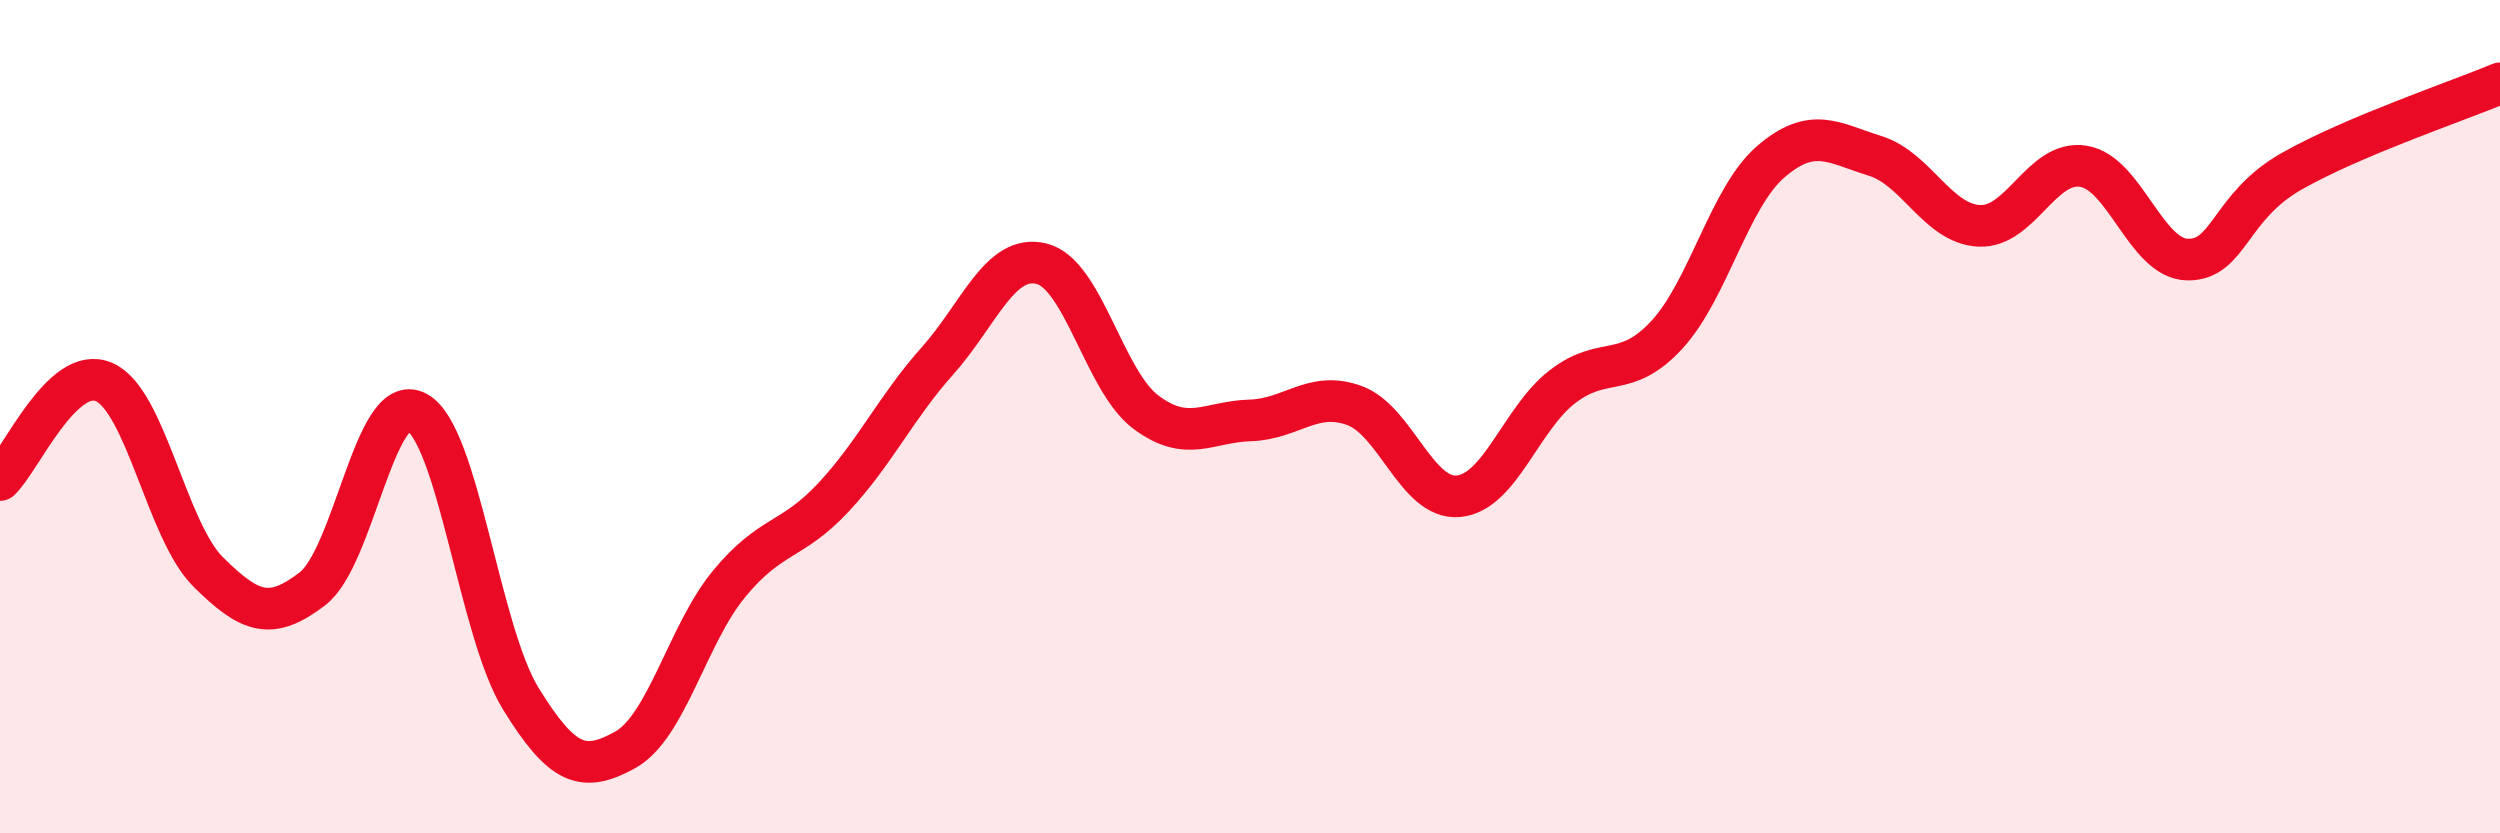
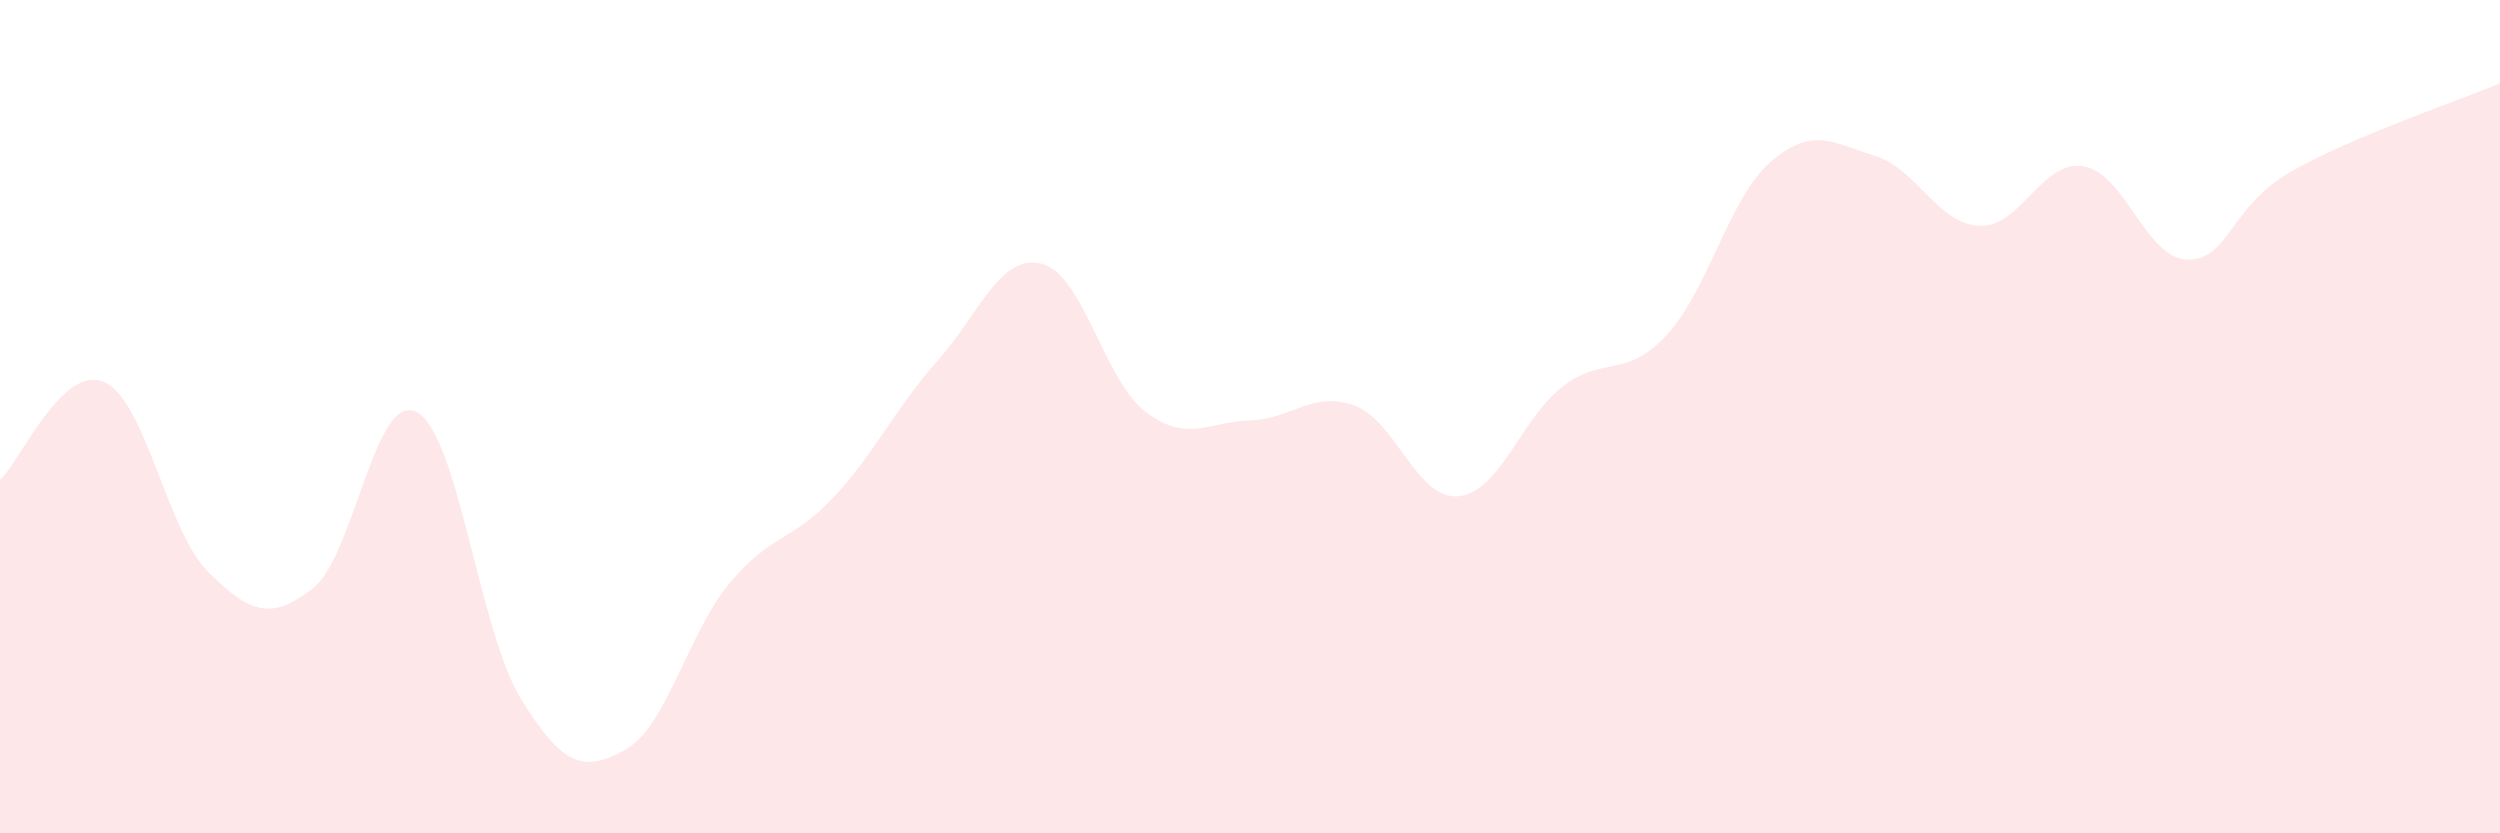
<svg xmlns="http://www.w3.org/2000/svg" width="60" height="20" viewBox="0 0 60 20">
  <path d="M 0,11.52 C 0.5,11.05 1.5,8.73 2.5,9.17 C 3.5,9.61 4,12.74 5,13.73 C 6,14.72 6.5,14.9 7.5,14.13 C 8.5,13.36 9,9.36 10,9.89 C 11,10.42 11.5,15.15 12.5,16.77 C 13.5,18.39 14,18.55 15,18 C 16,17.45 16.5,15.22 17.5,14.01 C 18.5,12.8 19,13.01 20,11.94 C 21,10.87 21.5,9.78 22.5,8.66 C 23.5,7.54 24,6.08 25,6.33 C 26,6.58 26.5,9.14 27.5,9.89 C 28.5,10.64 29,10.12 30,10.09 C 31,10.06 31.5,9.37 32.5,9.73 C 33.5,10.09 34,12 35,11.91 C 36,11.82 36.5,10.05 37.5,9.28 C 38.5,8.51 39,9.12 40,8.04 C 41,6.96 41.5,4.74 42.5,3.88 C 43.5,3.02 44,3.43 45,3.74 C 46,4.05 46.5,5.37 47.5,5.42 C 48.5,5.47 49,3.83 50,3.99 C 51,4.15 51.5,6.21 52.5,6.23 C 53.5,6.25 53.5,4.96 55,4.11 C 56.5,3.26 59,2.42 60,2L60 20L0 20Z" fill="#EB0A25" opacity="0.1" stroke-linecap="round" stroke-linejoin="round" />
-   <path d="M 0,11.52 C 0.5,11.05 1.5,8.73 2.5,9.17 C 3.5,9.61 4,12.74 5,13.73 C 6,14.72 6.5,14.9 7.5,14.13 C 8.5,13.36 9,9.36 10,9.89 C 11,10.42 11.5,15.15 12.5,16.77 C 13.5,18.39 14,18.55 15,18 C 16,17.45 16.5,15.22 17.5,14.01 C 18.5,12.8 19,13.01 20,11.94 C 21,10.87 21.5,9.78 22.5,8.66 C 23.5,7.54 24,6.08 25,6.33 C 26,6.58 26.5,9.14 27.5,9.89 C 28.5,10.64 29,10.12 30,10.09 C 31,10.06 31.5,9.37 32.5,9.73 C 33.5,10.09 34,12 35,11.91 C 36,11.82 36.5,10.05 37.5,9.28 C 38.5,8.51 39,9.12 40,8.04 C 41,6.96 41.5,4.74 42.5,3.88 C 43.5,3.02 44,3.43 45,3.74 C 46,4.05 46.5,5.37 47.5,5.42 C 48.5,5.47 49,3.83 50,3.99 C 51,4.15 51.5,6.21 52.5,6.23 C 53.5,6.25 53.5,4.96 55,4.11 C 56.5,3.26 59,2.42 60,2" stroke="#EB0A25" stroke-width="1" fill="none" stroke-linecap="round" stroke-linejoin="round" />
</svg>